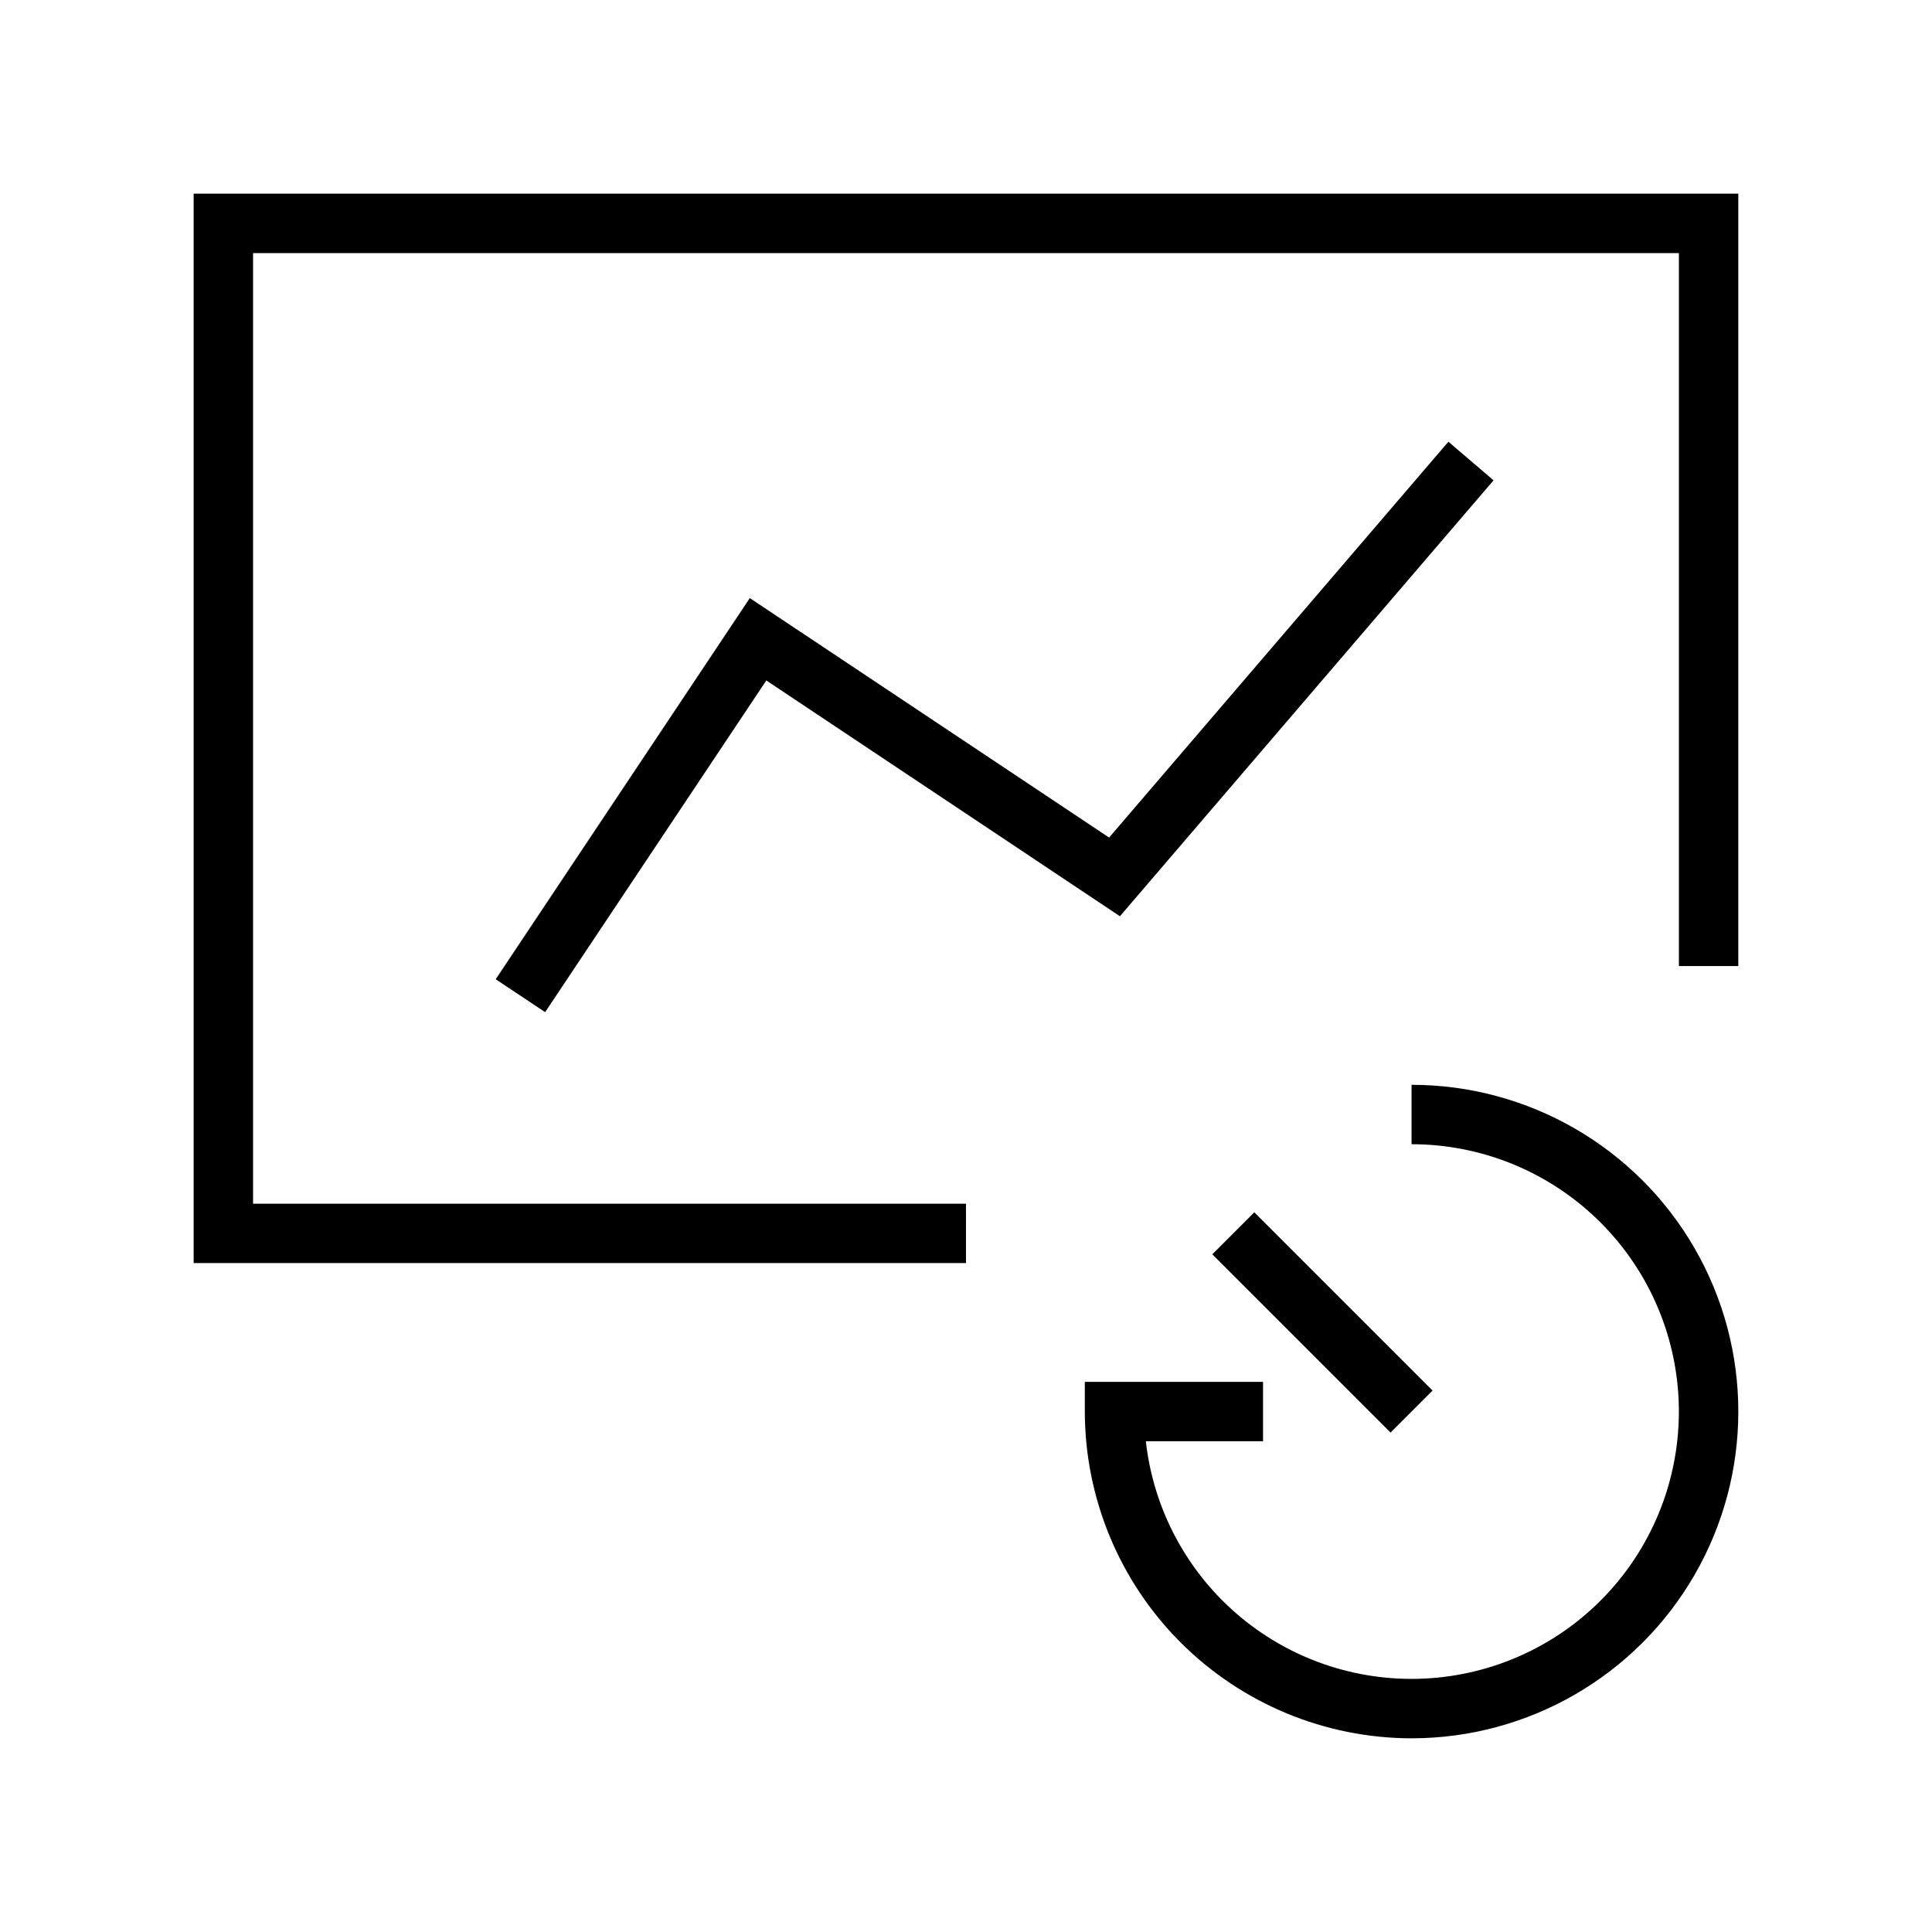
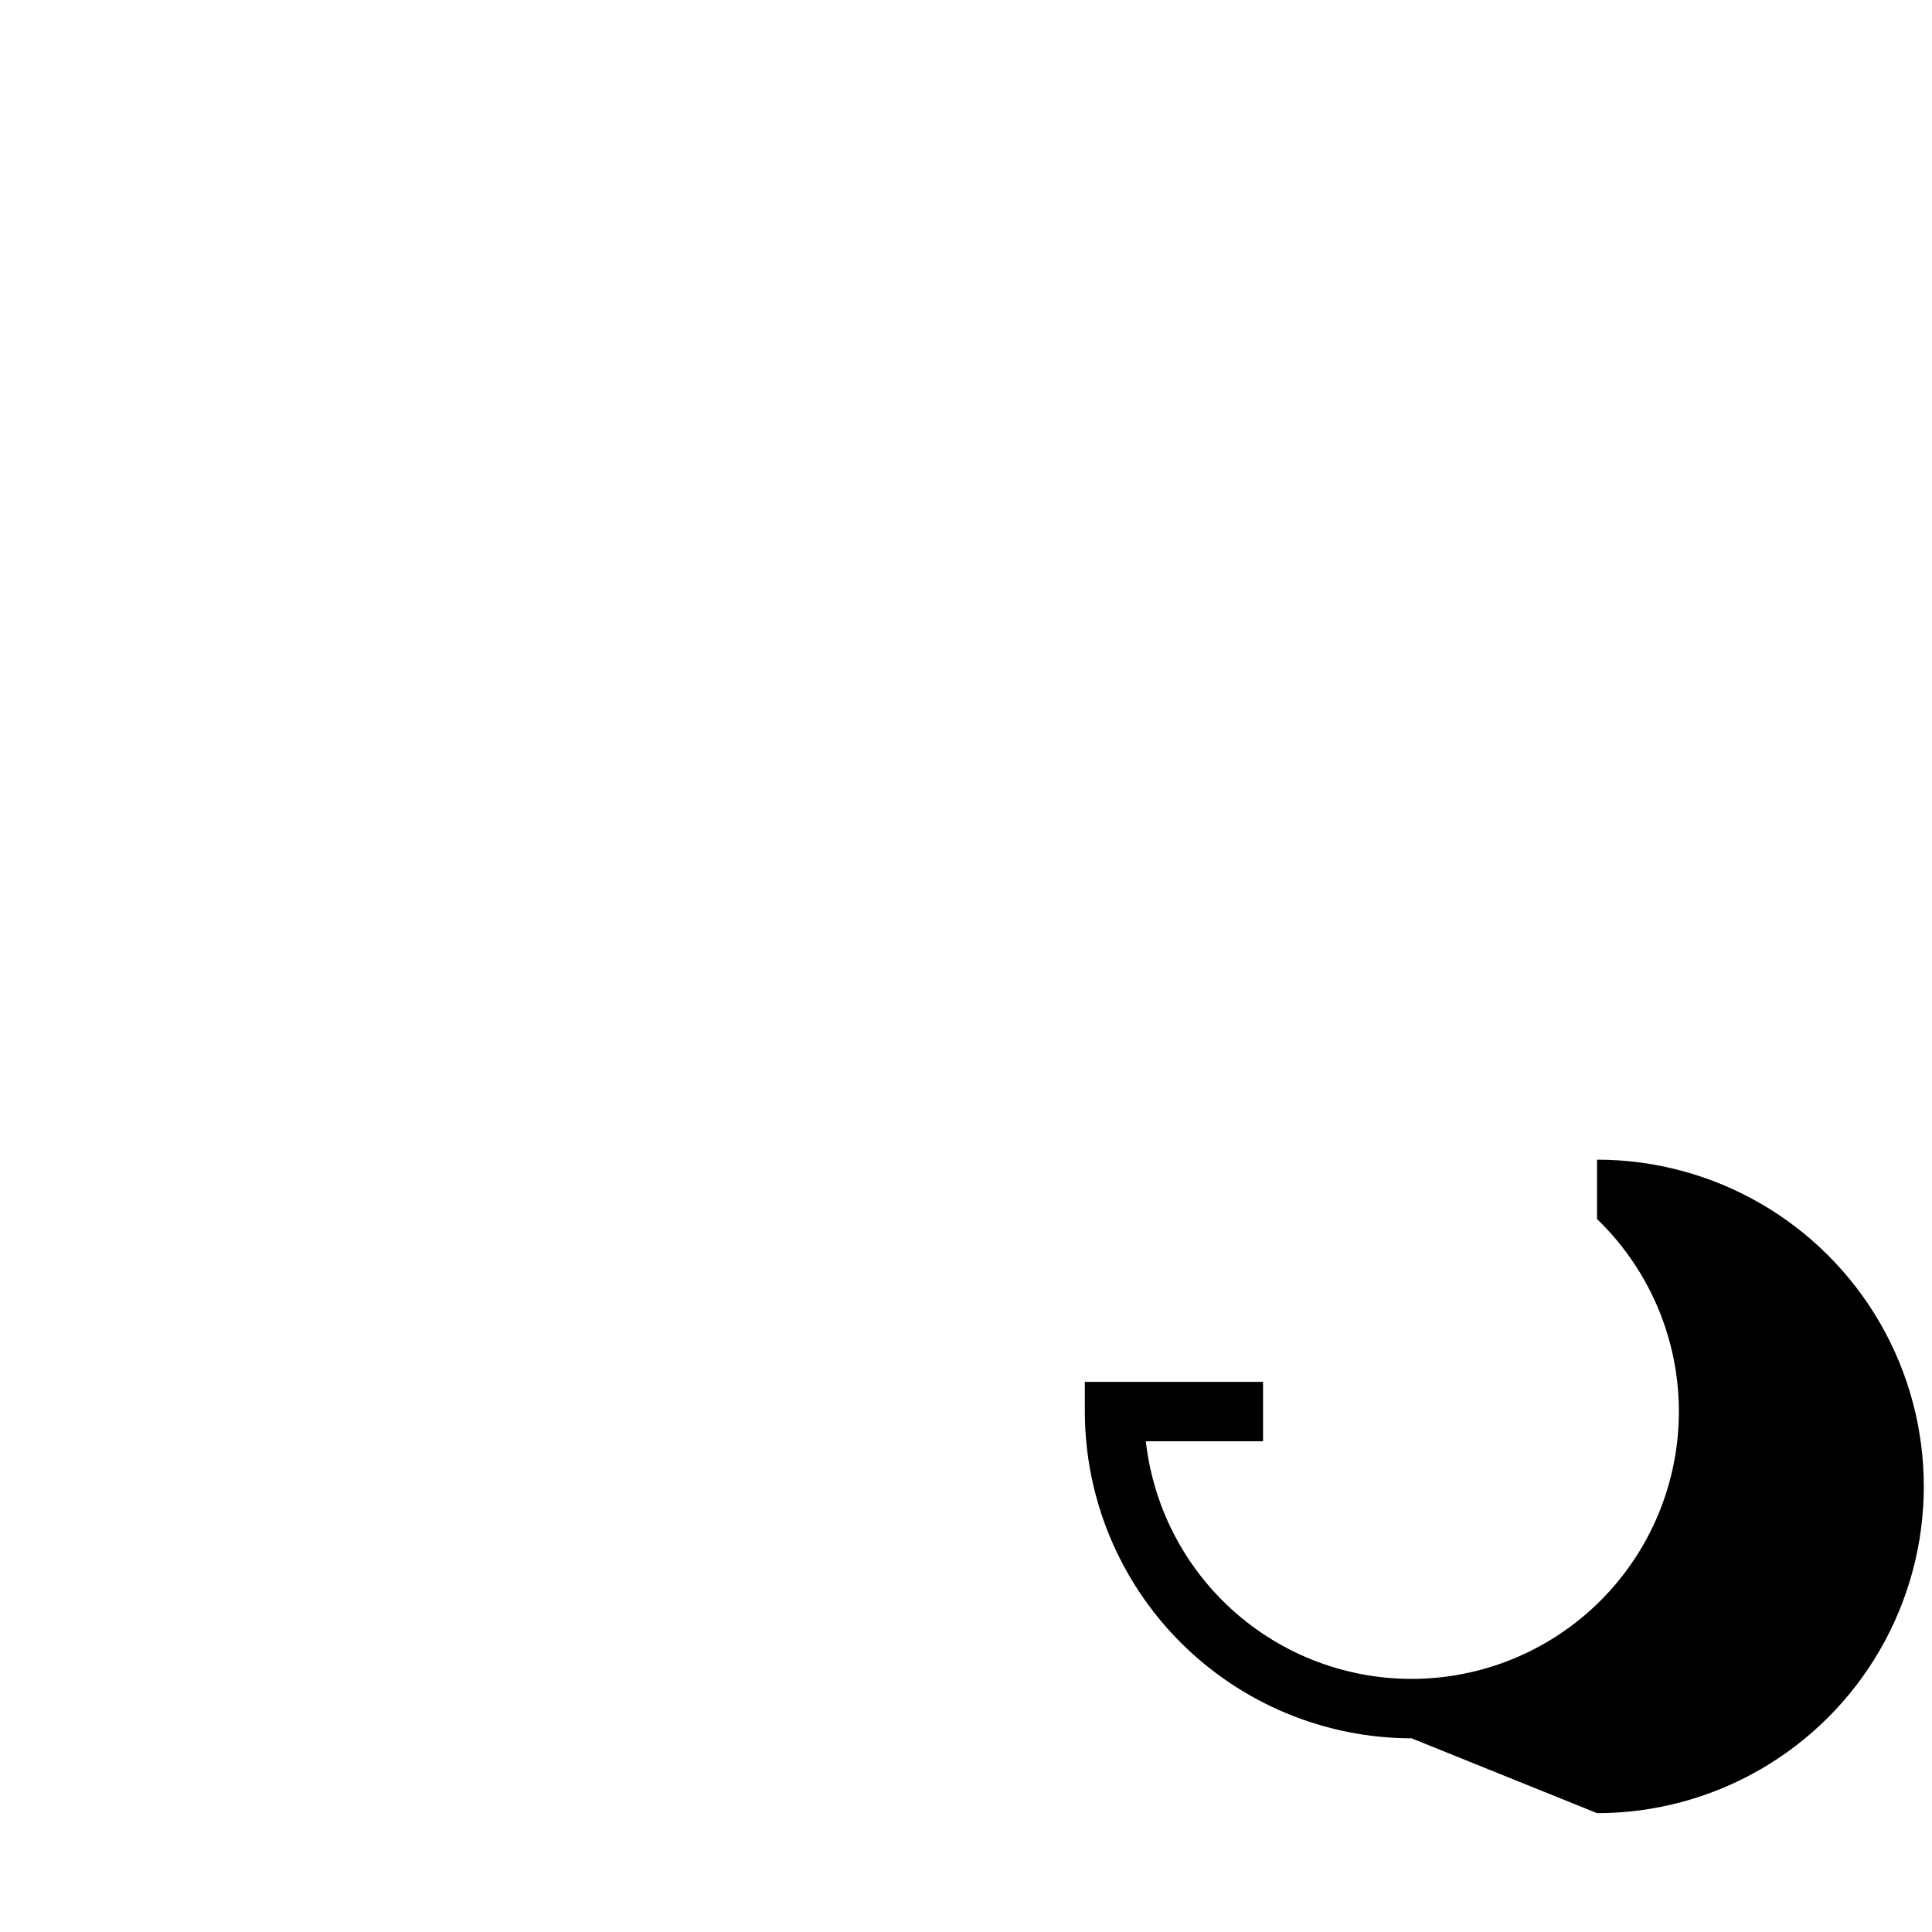
<svg xmlns="http://www.w3.org/2000/svg" fill="#000000" width="800px" height="800px" version="1.1" viewBox="144 144 512 512">
  <g>
-     <path d="m400 478.72h-204.68v-283.39h409.35v204.68h-15.746v-188.93h-377.86v251.91h188.93z" />
-     <path d="m288.47 412.23-13.102-8.723 67.34-101.01 95.219 63.465 89.914-104.9 11.965 10.23-99.012 115.52-93.711-62.488z" />
-     <path d="m518.08 604.67c-22.957-0.027-44.965-9.16-61.199-25.395-16.234-16.23-25.363-38.242-25.391-61.199v-7.871h47.23v15.742h-31.059c2.039 18.223 11.059 34.945 25.168 46.652 14.109 11.707 32.207 17.488 50.492 16.129 18.285-1.355 35.328-9.75 47.555-23.418 12.223-13.664 18.672-31.535 17.996-49.855-0.68-18.324-8.434-35.668-21.637-48.391s-30.82-19.832-49.156-19.836v-15.742c30.938 0 59.523 16.504 74.992 43.293 15.469 26.793 15.469 59.801 0 86.594s-44.055 43.297-74.992 43.297z" />
-     <path d="m465.28 476.41 11.133-11.133 47.23 47.23-11.133 11.133z" />
+     <path d="m518.08 604.67c-22.957-0.027-44.965-9.16-61.199-25.395-16.234-16.23-25.363-38.242-25.391-61.199v-7.871h47.23v15.742h-31.059c2.039 18.223 11.059 34.945 25.168 46.652 14.109 11.707 32.207 17.488 50.492 16.129 18.285-1.355 35.328-9.75 47.555-23.418 12.223-13.664 18.672-31.535 17.996-49.855-0.68-18.324-8.434-35.668-21.637-48.391v-15.742c30.938 0 59.523 16.504 74.992 43.293 15.469 26.793 15.469 59.801 0 86.594s-44.055 43.297-74.992 43.297z" />
  </g>
</svg>